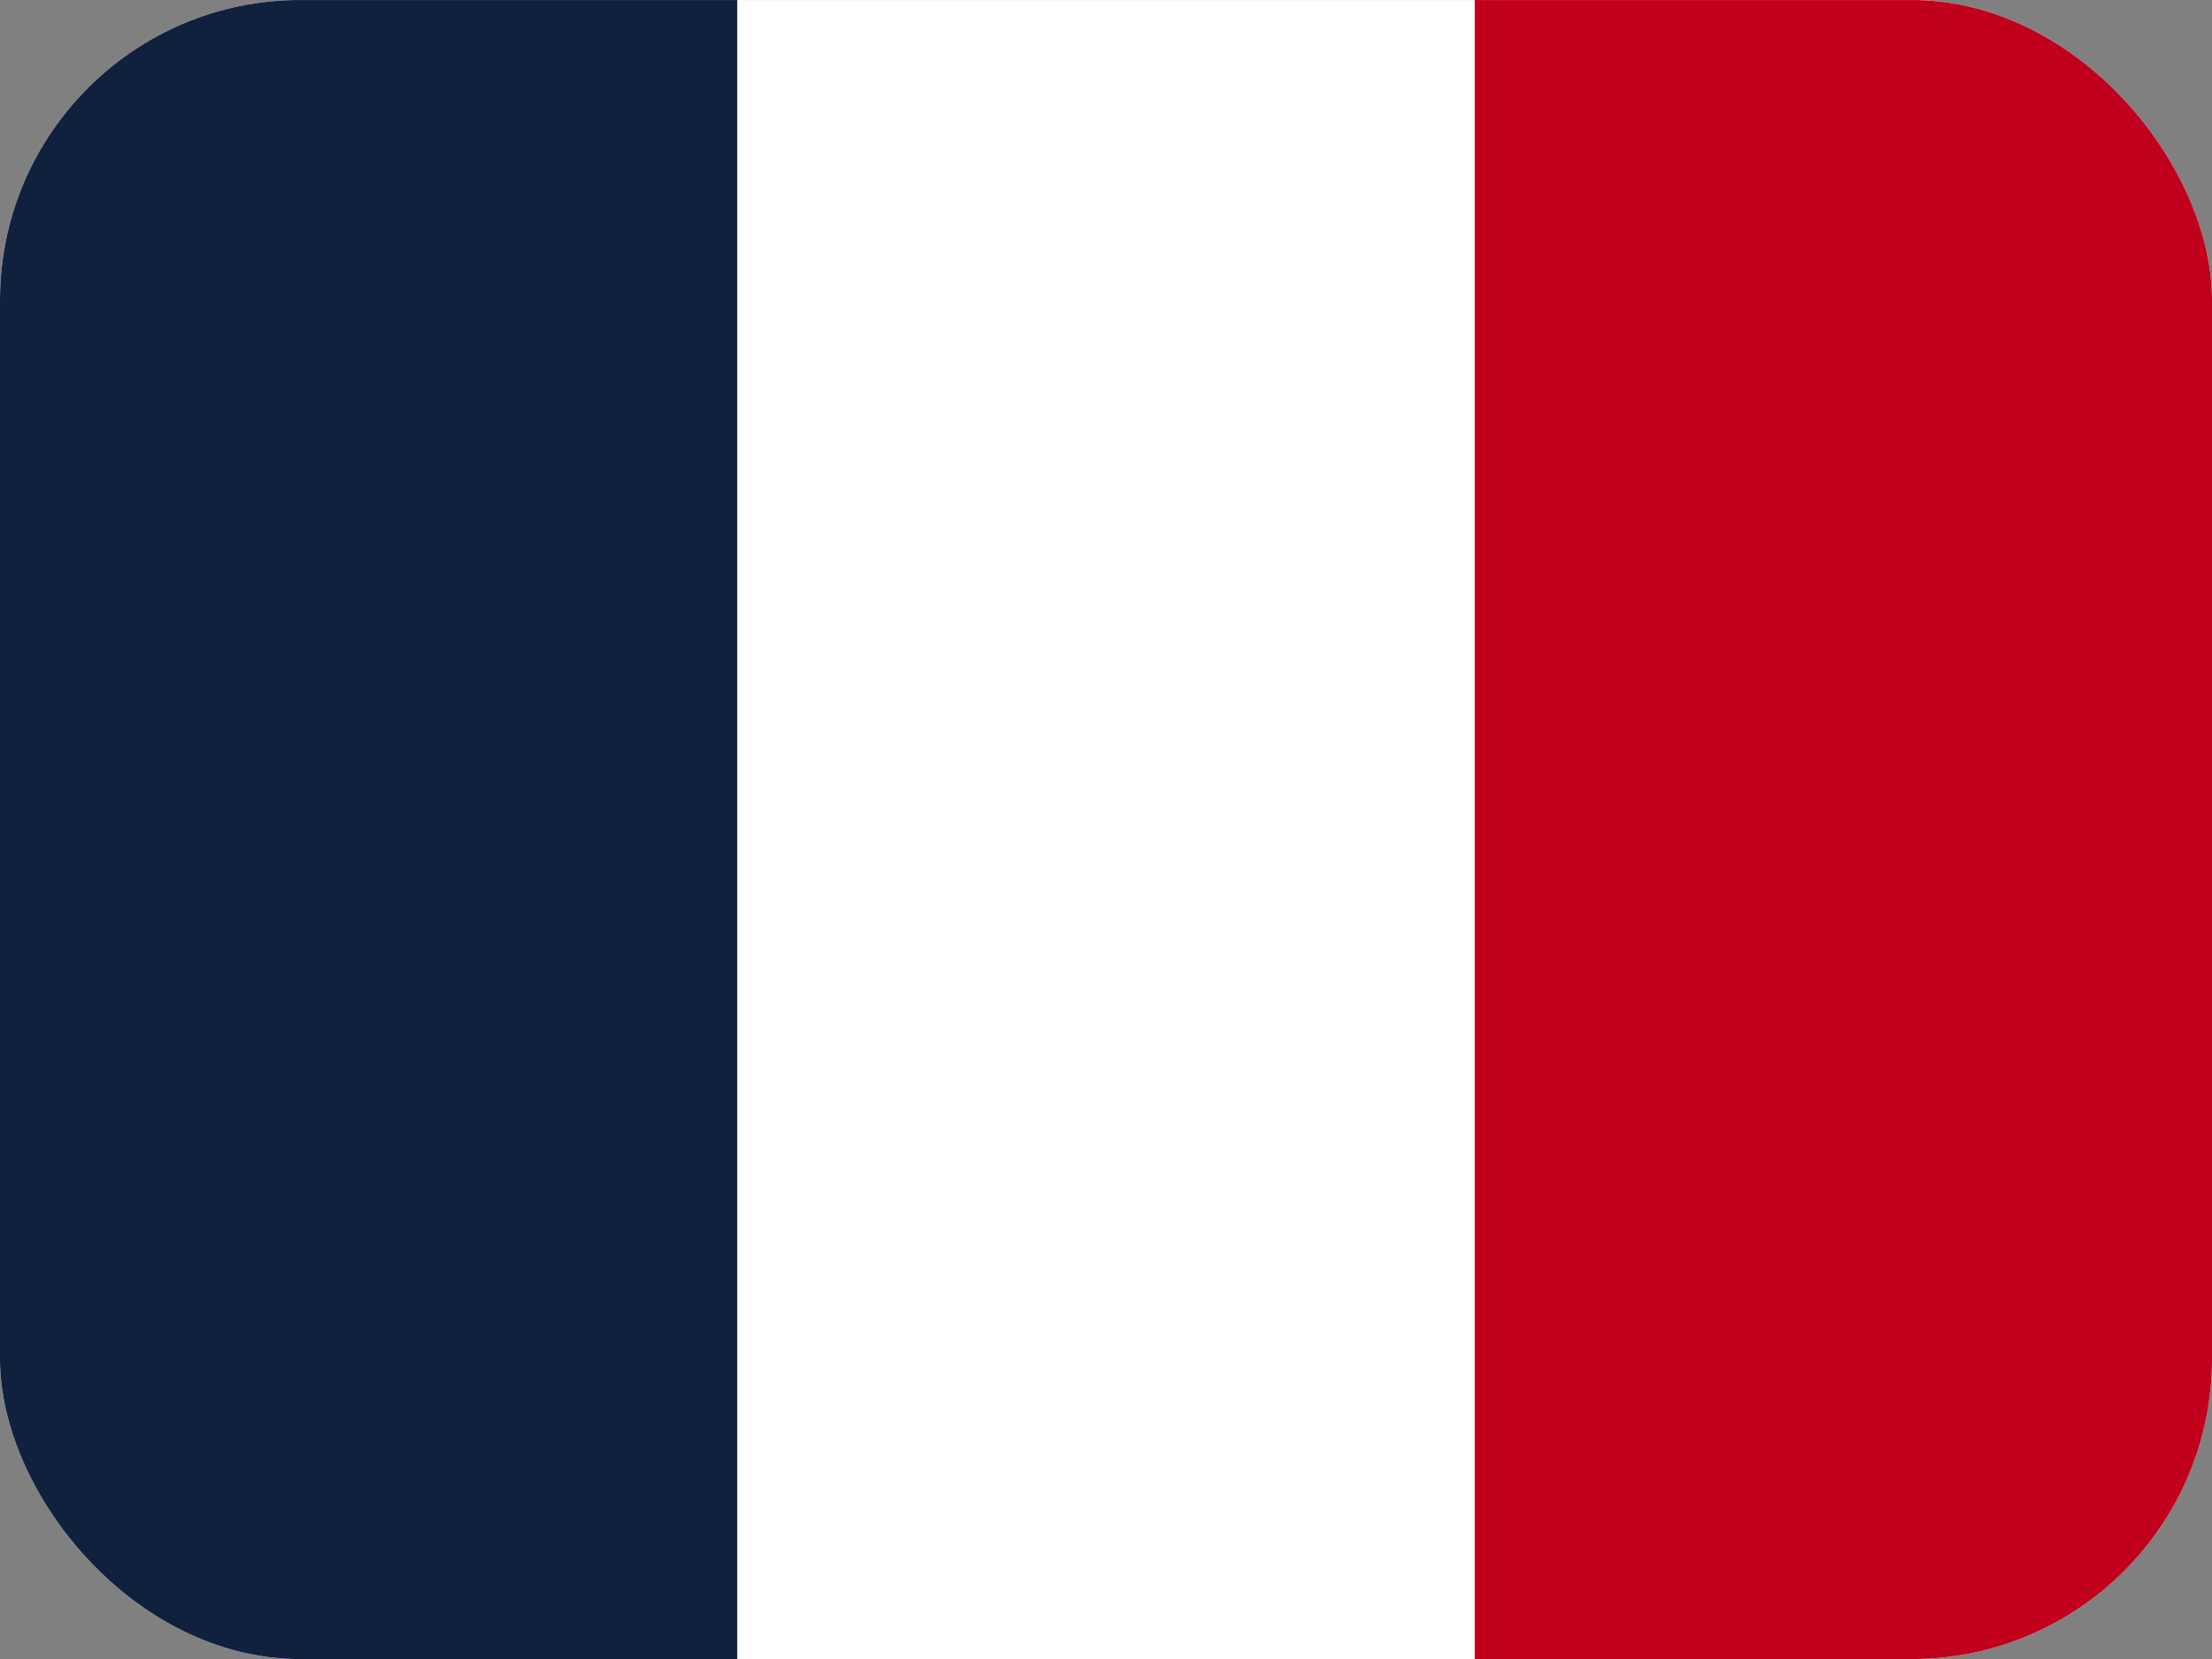
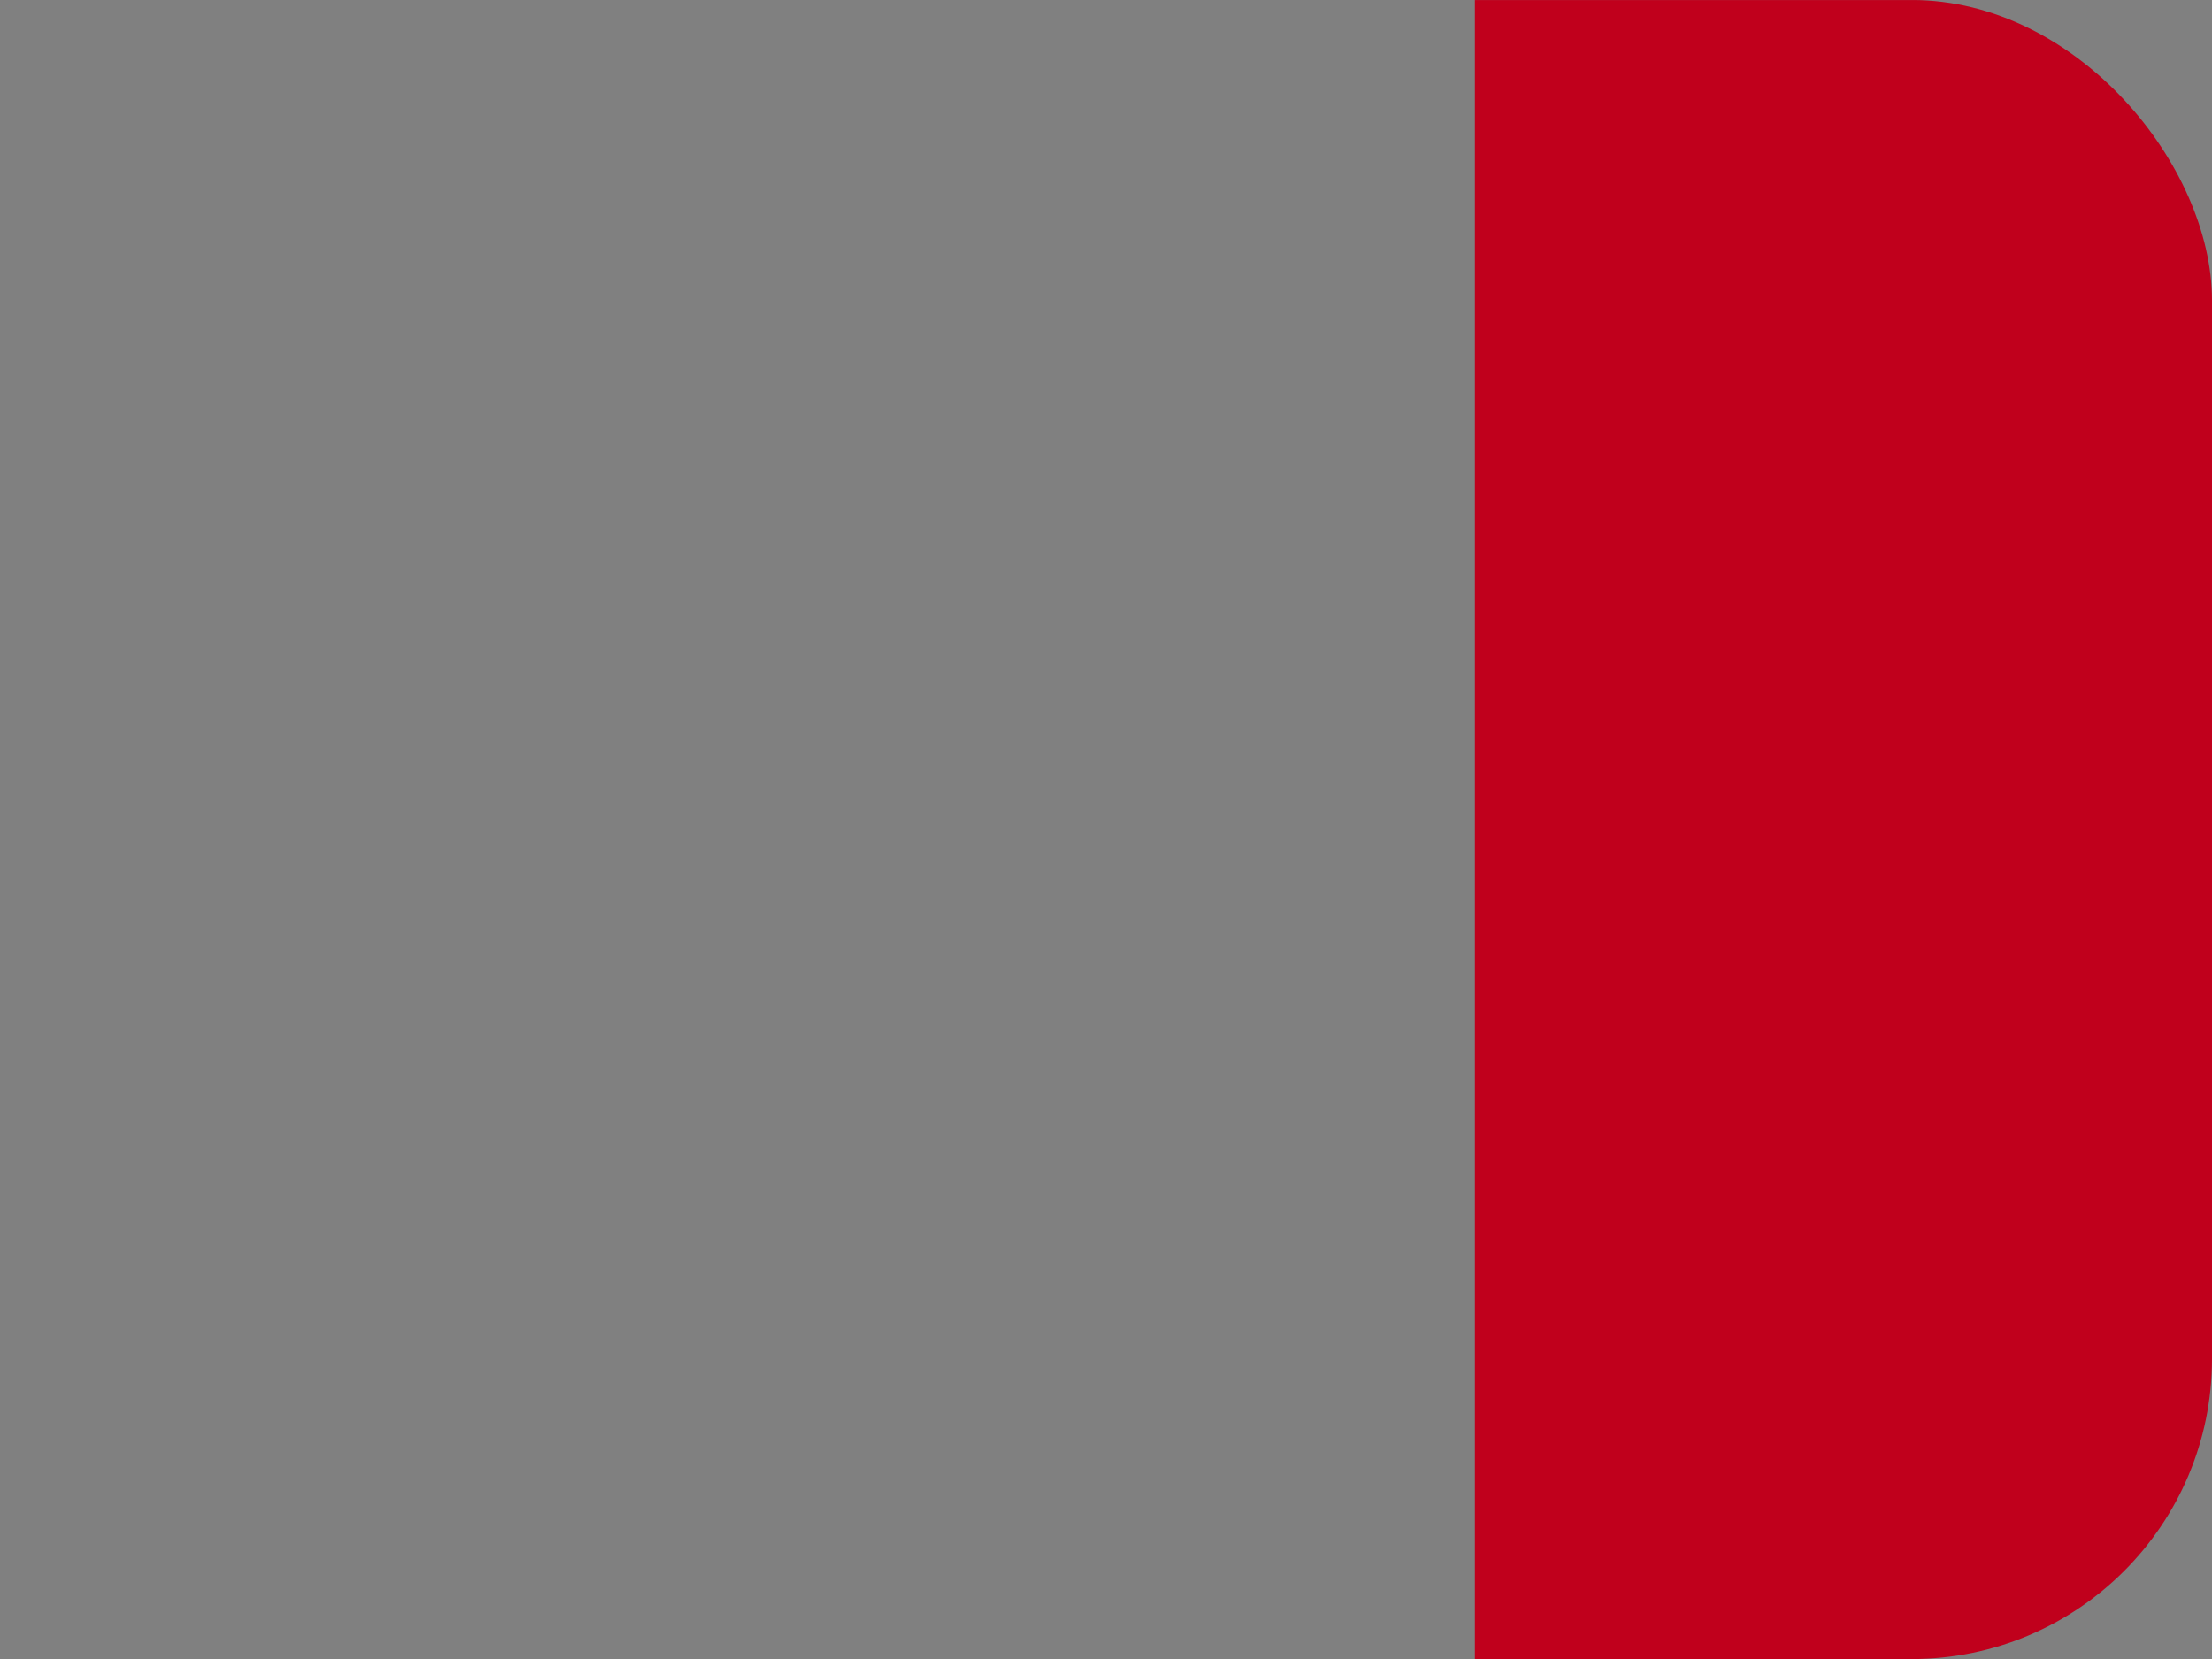
<svg xmlns="http://www.w3.org/2000/svg" width="25.203" height="18.903" viewBox="0 0 25.203 18.903">
  <rect x="0" y="0" width="25.203" height="18.903" fill="#808080" stroke="none" />
  <defs>
    <clipPath id="clip-path">
      <rect id="Rectangle_24" data-name="Rectangle 24" width="25.203" height="18.903" rx="3.422" transform="translate(1 0.999)" fill="none" />
    </clipPath>
  </defs>
  <g id="Group_28" data-name="Group 28" transform="translate(-1 -0.999)">
    <g id="Group_27" data-name="Group 27" clip-path="url(#clip-path)">
-       <rect id="Rectangle_21" data-name="Rectangle 21" width="25.203" height="18.902" transform="translate(1 1)" fill="#fff" />
-       <rect id="Rectangle_22" data-name="Rectangle 22" width="8.4" height="18.902" transform="translate(1 1)" fill="#10213e" />
      <rect id="Rectangle_23" data-name="Rectangle 23" width="8.4" height="18.902" transform="translate(17.803 1)" fill="#c0001c" />
    </g>
  </g>
</svg>